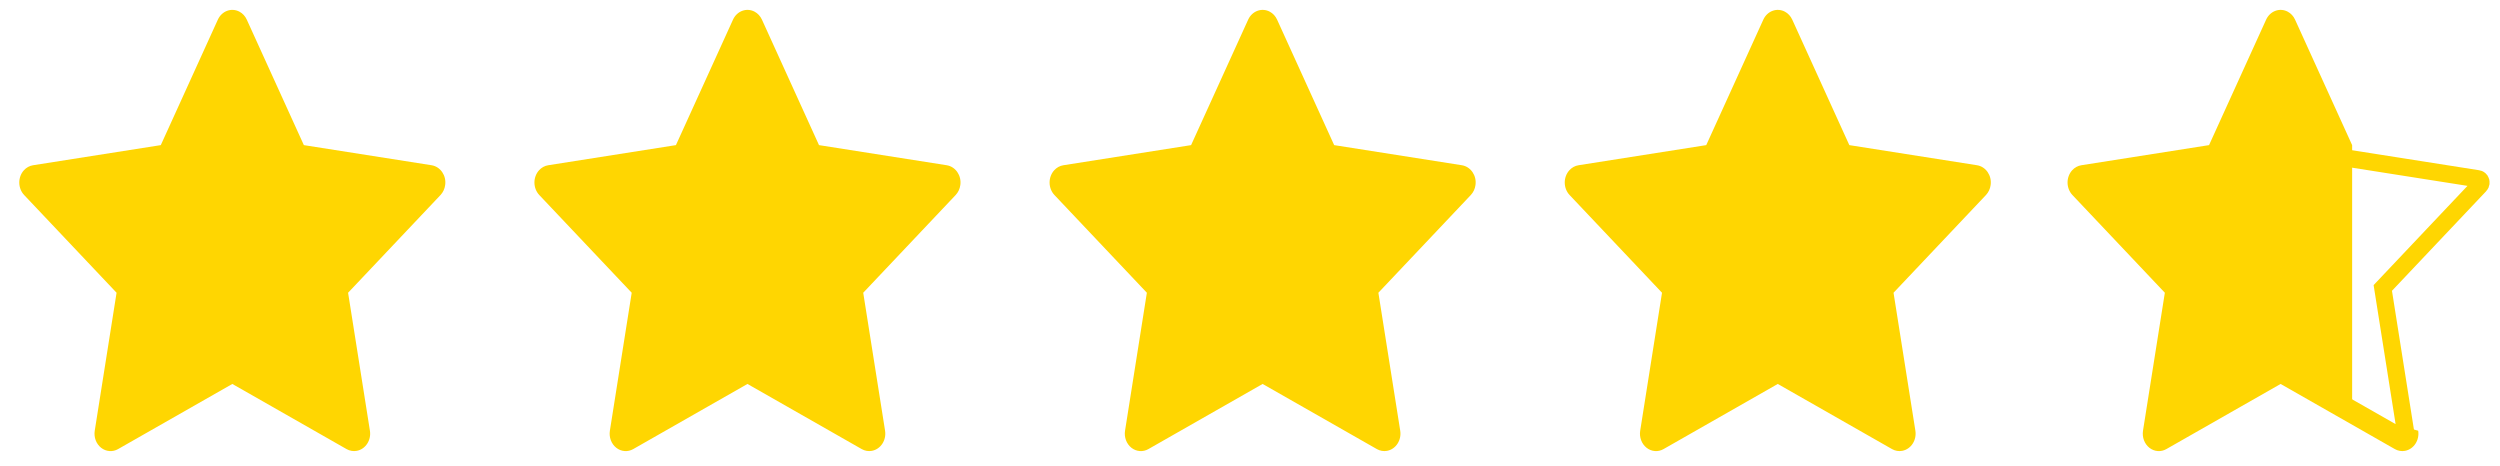
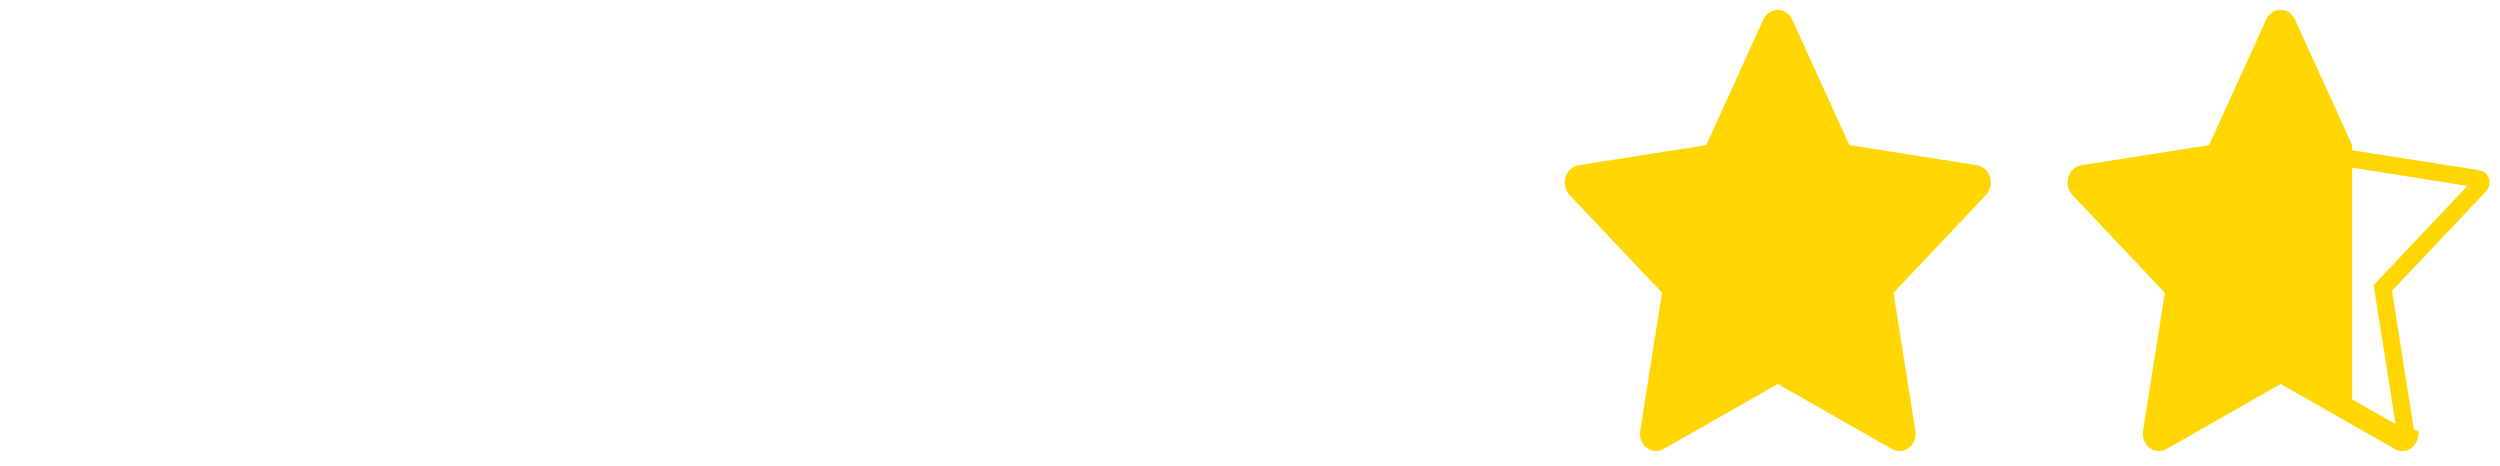
<svg xmlns="http://www.w3.org/2000/svg" width="145" height="27" viewBox="0 0 145 27" fill="none">
-   <path d="M25.032 9.584L17.624 8.417L14.312 1.136C14.222 0.937 14.073 0.776 13.889 0.678C13.428 0.431 12.868 0.636 12.637 1.136L9.326 8.417L1.917 9.584C1.713 9.616 1.526 9.72 1.383 9.879C1.21 10.071 1.115 10.331 1.118 10.599C1.122 10.868 1.223 11.124 1.401 11.312L6.761 16.979L5.495 24.981C5.465 25.167 5.484 25.358 5.549 25.533C5.615 25.708 5.724 25.86 5.865 25.971C6.006 26.082 6.173 26.148 6.347 26.161C6.521 26.175 6.694 26.135 6.848 26.047L13.475 22.269L20.101 26.047C20.282 26.151 20.492 26.186 20.694 26.148C21.201 26.053 21.543 25.531 21.455 24.981L20.189 16.979L25.549 11.312C25.695 11.157 25.791 10.954 25.82 10.733C25.899 10.179 25.543 9.667 25.032 9.584Z" fill="#FFD601" />
-   <path d="M84.79 9.584L77.382 8.417L74.07 1.136C73.979 0.937 73.831 0.776 73.647 0.678C73.186 0.431 72.625 0.636 72.395 1.136L69.083 8.417L61.675 9.584C61.471 9.616 61.284 9.72 61.141 9.879C60.968 10.071 60.873 10.331 60.876 10.599C60.879 10.868 60.981 11.124 61.158 11.312L66.518 16.979L65.252 24.981C65.222 25.167 65.241 25.358 65.307 25.533C65.372 25.708 65.482 25.86 65.623 25.971C65.764 26.082 65.93 26.148 66.104 26.161C66.278 26.175 66.452 26.135 66.606 26.047L73.232 22.269L79.859 26.047C80.04 26.151 80.25 26.186 80.451 26.148C80.959 26.053 81.3 25.531 81.213 24.981L79.946 16.979L85.306 11.312C85.452 11.157 85.549 10.954 85.578 10.733C85.656 10.179 85.301 9.667 84.79 9.584Z" fill="#FFD601" />
-   <path d="M54.911 9.584L47.502 8.417L44.191 1.136C44.1 0.937 43.951 0.776 43.768 0.678C43.307 0.431 42.746 0.636 42.516 1.136L39.204 8.417L31.796 9.584C31.591 9.616 31.405 9.72 31.262 9.879C31.089 10.071 30.994 10.331 30.997 10.599C31 10.868 31.102 11.124 31.279 11.312L36.639 16.979L35.373 24.981C35.343 25.167 35.362 25.358 35.428 25.533C35.493 25.708 35.603 25.86 35.744 25.971C35.885 26.082 36.051 26.148 36.225 26.161C36.399 26.175 36.573 26.135 36.727 26.047L43.353 22.269L49.98 26.047C50.161 26.151 50.371 26.186 50.572 26.148C51.08 26.053 51.421 25.531 51.334 24.981L50.067 16.979L55.427 11.312C55.573 11.157 55.67 10.954 55.699 10.733C55.778 10.179 55.422 9.667 54.911 9.584Z" fill="#FFD601" />
  <path d="M114.669 9.584L107.261 8.417L103.949 1.136C103.858 0.937 103.709 0.776 103.526 0.678C103.065 0.431 102.504 0.636 102.274 1.136L98.962 8.417L91.554 9.584C91.35 9.616 91.163 9.72 91.02 9.879C90.847 10.071 90.752 10.331 90.755 10.599C90.758 10.868 90.86 11.124 91.037 11.312L96.397 16.979L95.131 24.981C95.101 25.167 95.12 25.358 95.186 25.533C95.251 25.708 95.361 25.86 95.502 25.971C95.643 26.082 95.81 26.148 95.983 26.161C96.157 26.175 96.331 26.135 96.485 26.047L103.111 22.269L109.738 26.047C109.919 26.151 110.129 26.186 110.33 26.148C110.838 26.053 111.179 25.531 111.092 24.981L109.825 16.979L115.185 11.312C115.331 11.157 115.428 10.954 115.457 10.733C115.535 10.179 115.18 9.667 114.669 9.584Z" fill="#FFD601" />
  <path d="M135.767 8.768L135.937 9.143L136.319 9.203L143.725 10.37C143.725 10.37 143.725 10.37 143.726 10.37C143.843 10.389 143.912 10.503 143.896 10.612L143.895 10.621C143.889 10.666 143.87 10.709 143.837 10.744C143.837 10.744 143.836 10.745 143.836 10.745L138.477 16.41L138.202 16.701L138.267 17.113L139.533 25.115V25.116C139.552 25.232 139.48 25.345 139.369 25.366L139.368 25.366C139.324 25.374 139.279 25.366 139.245 25.346L139.242 25.344L132.616 21.566L132.275 21.372L131.934 21.566L125.308 25.344L125.306 25.345C125.273 25.364 125.236 25.372 125.199 25.369C125.161 25.366 125.126 25.352 125.096 25.328C125.065 25.305 125.042 25.272 125.028 25.235C125.014 25.197 125.01 25.156 125.016 25.116L125.016 25.115L126.283 17.113L126.348 16.701L126.072 16.41L120.712 10.743V10.743C120.673 10.703 120.651 10.647 120.651 10.589C120.65 10.531 120.67 10.475 120.707 10.433C120.739 10.398 120.779 10.377 120.821 10.37L120.822 10.37L128.231 9.203L128.612 9.143L128.782 8.768L132.092 1.491C132.092 1.491 132.093 1.491 132.093 1.49C132.145 1.38 132.268 1.338 132.365 1.39L132.366 1.39C132.404 1.411 132.436 1.445 132.455 1.487L132.455 1.488L135.767 8.768Z" stroke="#FFD601" />
  <path d="M133.112 1.136L136.424 8.417V23.951L140.255 24.981C140.342 25.531 140.001 26.053 139.493 26.148C139.292 26.186 139.082 26.151 138.901 26.047L132.275 22.269L125.648 26.047C125.494 26.135 125.32 26.175 125.147 26.161C124.973 26.148 124.806 26.082 124.665 25.971C124.524 25.86 124.415 25.708 124.349 25.533C124.284 25.358 124.265 25.167 124.294 24.981L125.561 16.979L120.201 11.312C120.023 11.124 119.922 10.868 119.918 10.599C119.915 10.331 120.01 10.071 120.183 9.879C120.326 9.72 120.513 9.616 120.717 9.584L128.125 8.417L131.437 1.136C131.668 0.636 132.228 0.431 132.689 0.678C132.873 0.776 133.022 0.937 133.112 1.136Z" fill="#FFD601" />
</svg>